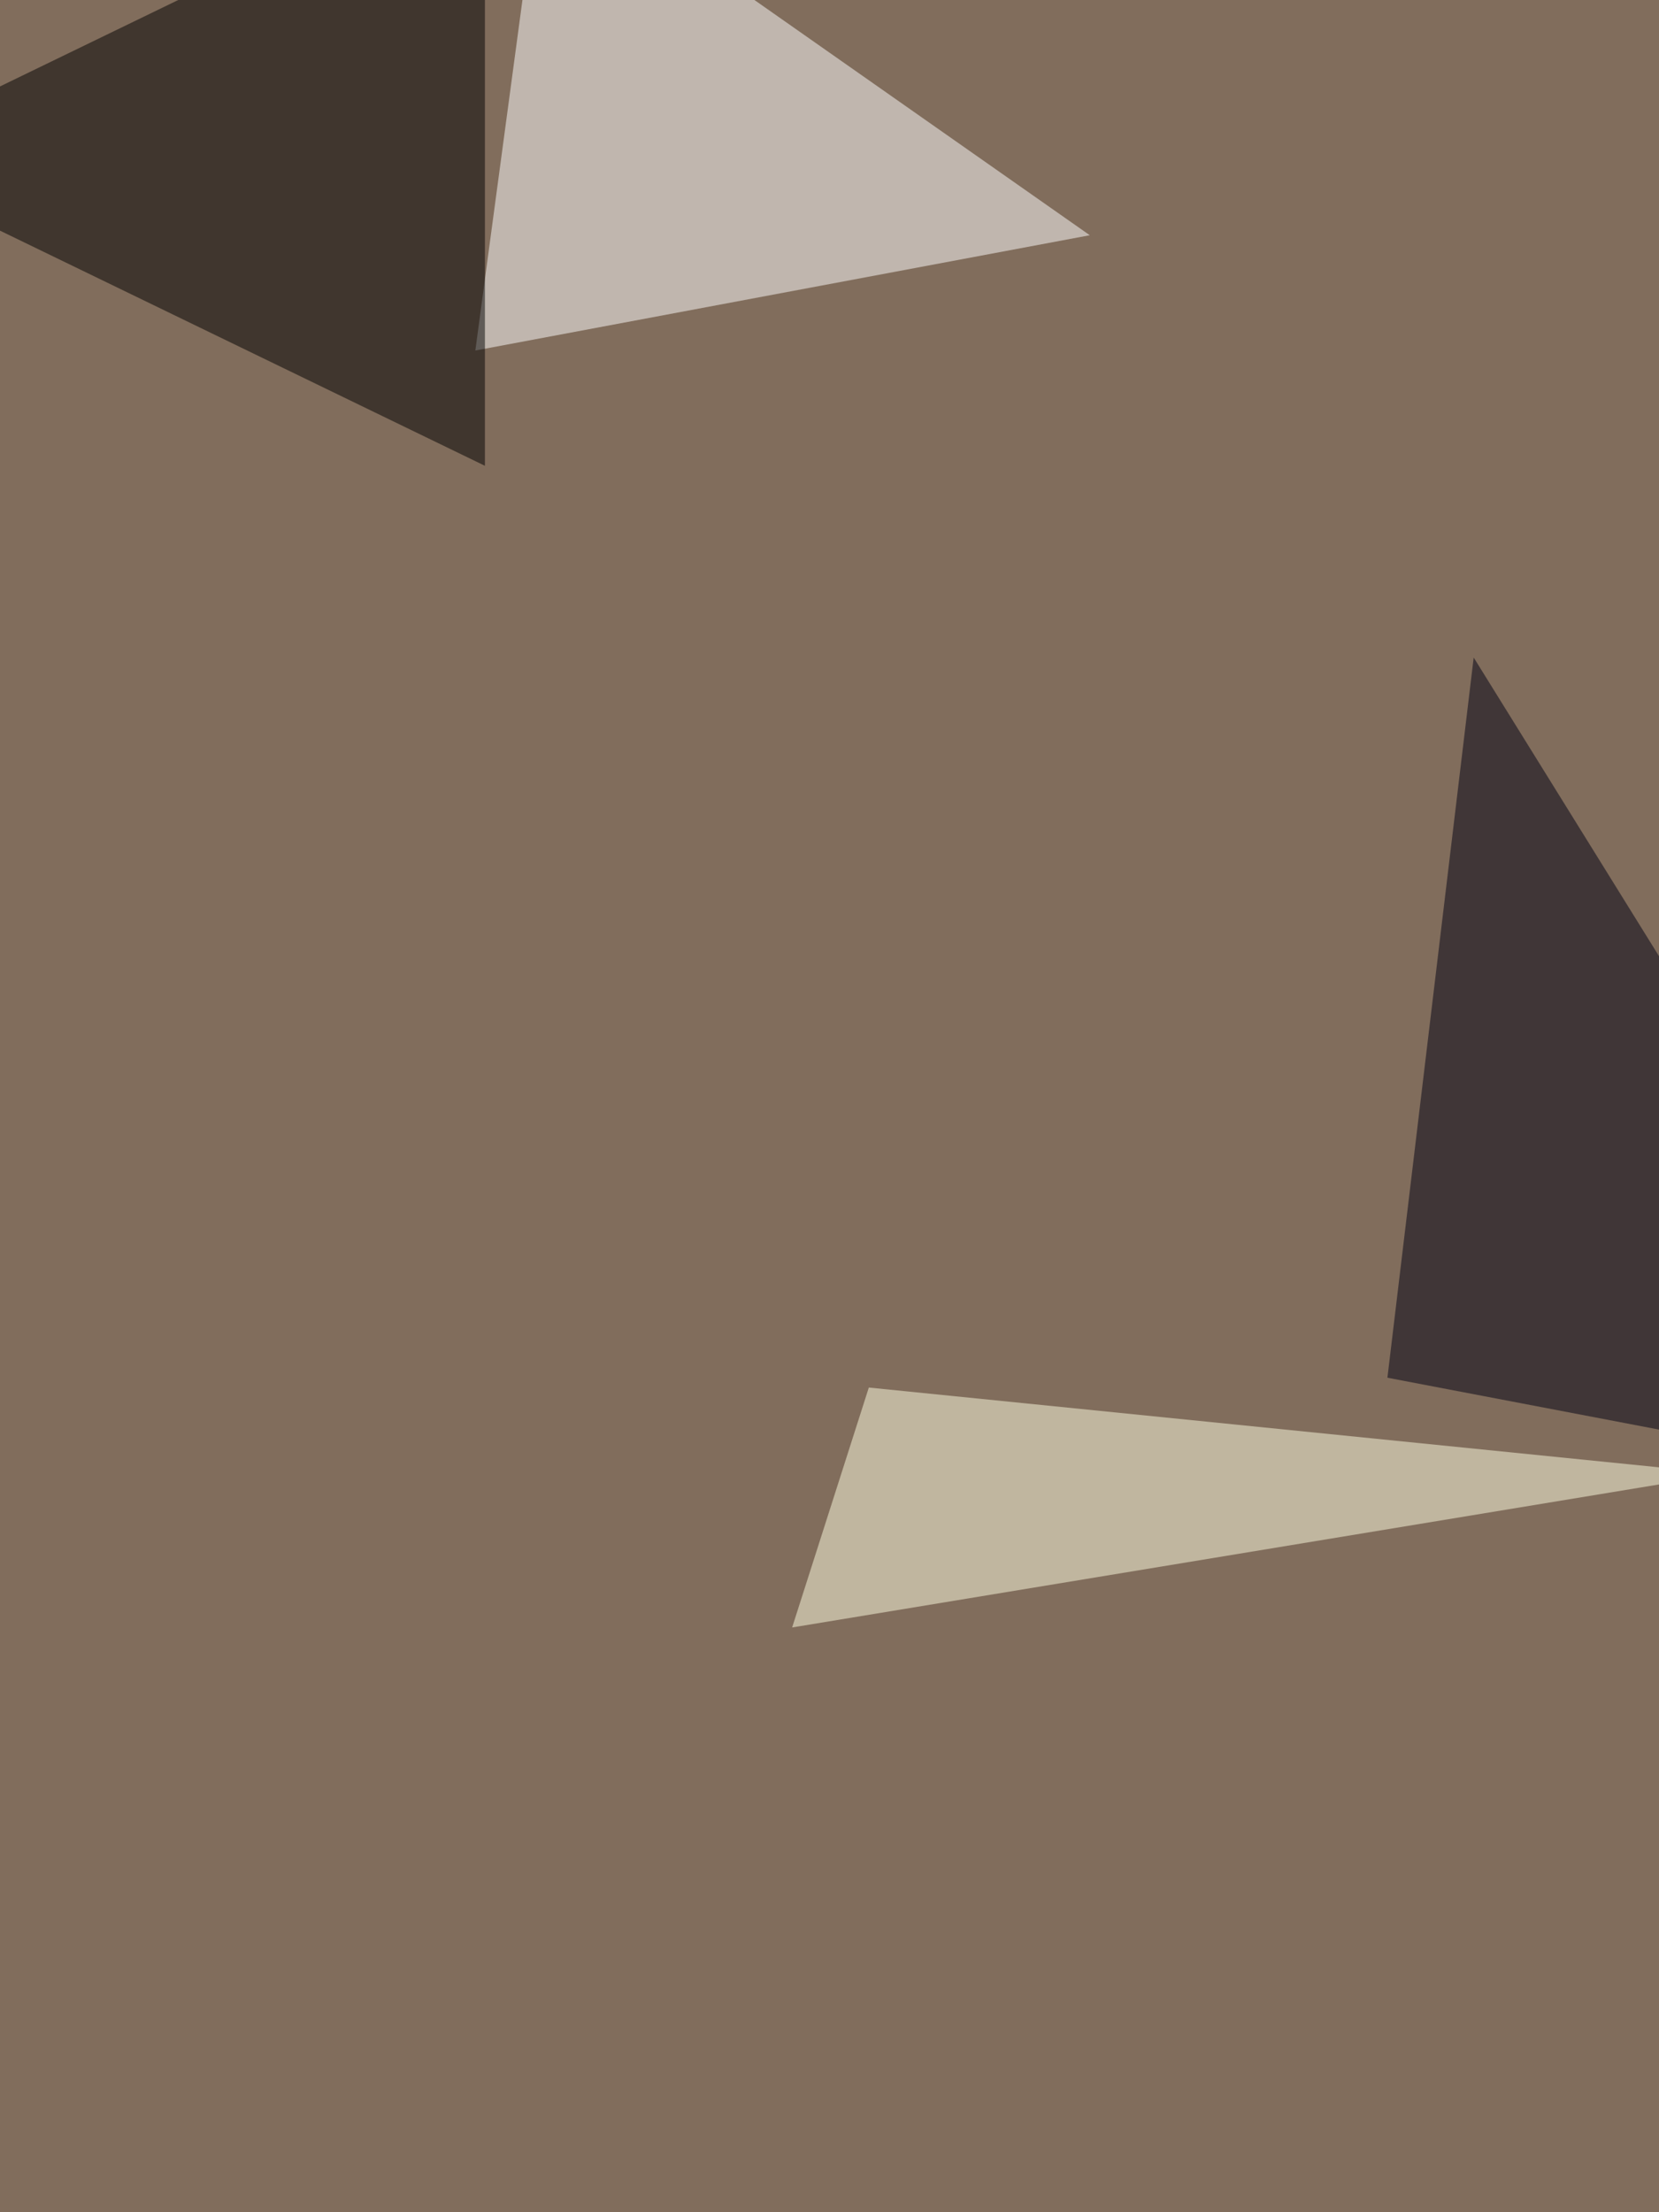
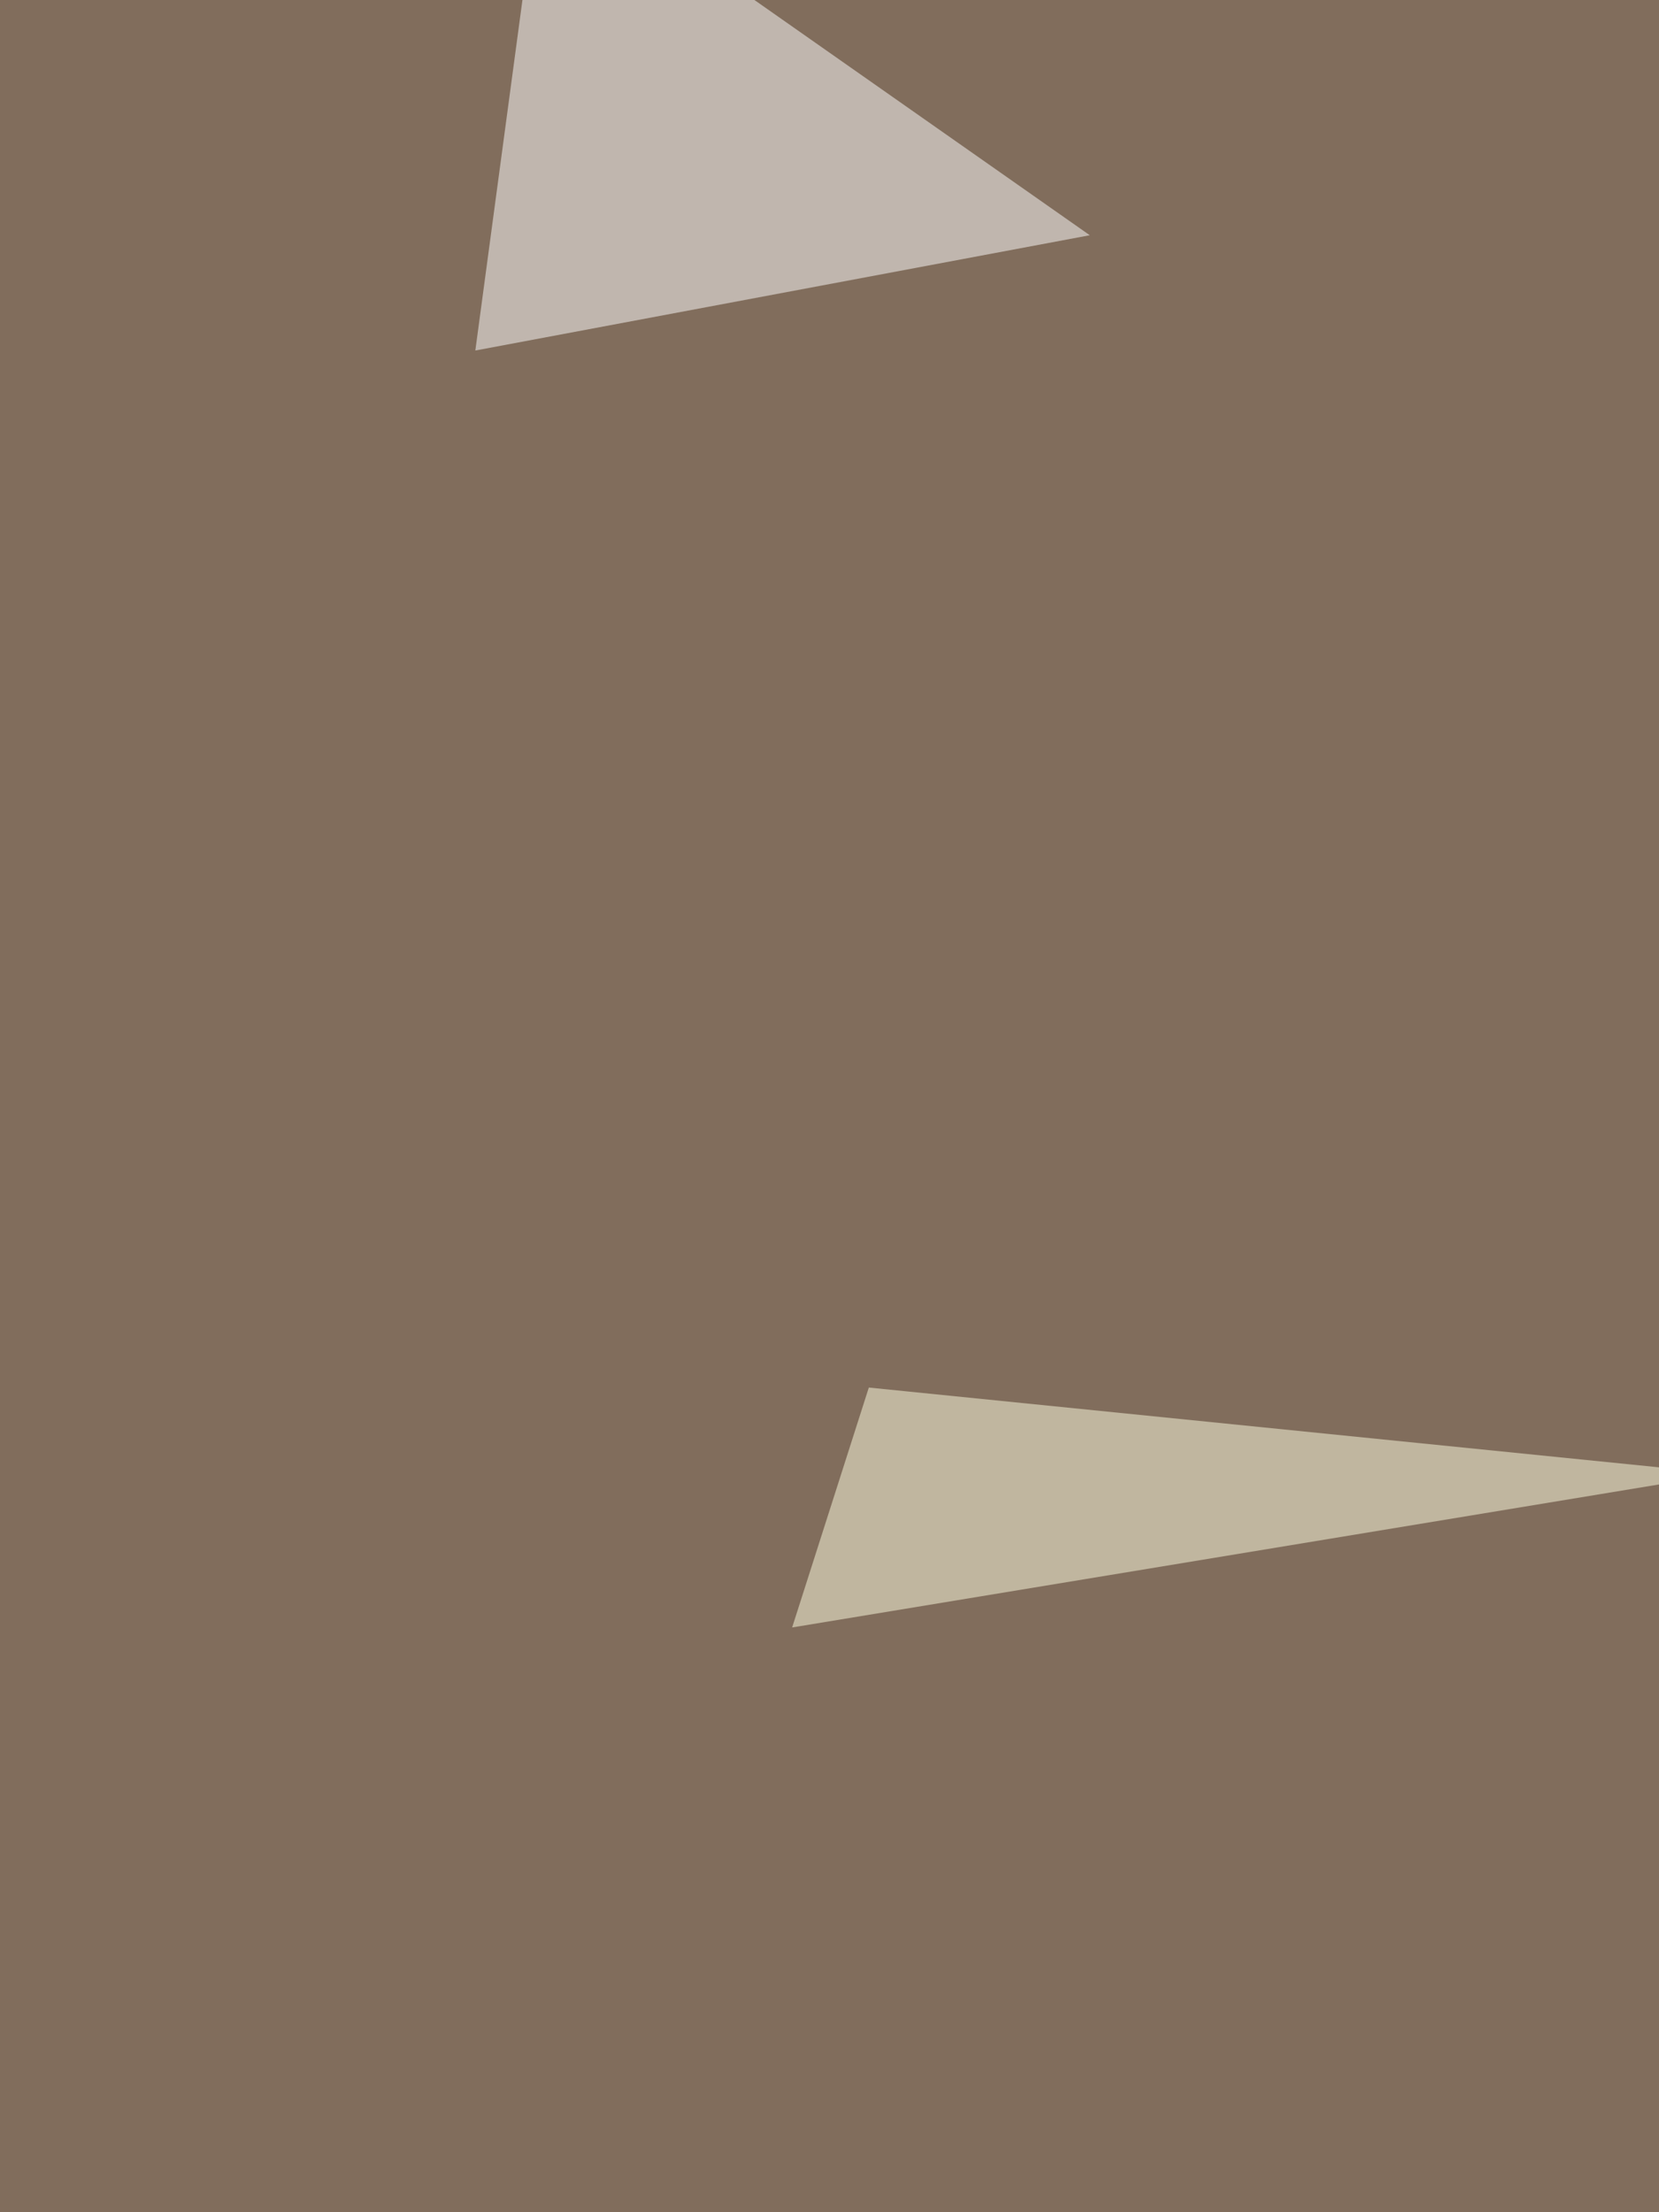
<svg xmlns="http://www.w3.org/2000/svg" width="675" height="900">
  <filter id="a">
    <feGaussianBlur stdDeviation="55" />
  </filter>
  <rect width="100%" height="100%" fill="#816d5c" />
  <g filter="url(#a)">
    <g fill-opacity=".5">
      <path fill="#fff" d="M443.4 95.7l-250 46.9 27.3-203.1z" />
-       <path fill="#000012" d="M564.5 560.5l35.1-293 211 340z" />
-       <path d="M197.3 189.5v-250l-257.8 125z" />
+       <path fill="#000012" d="M564.5 560.5z" />
      <path fill="#ffffe2" d="M701.2 599.6l-347.7-35.1-31.2 97.6z" />
    </g>
  </g>
</svg>